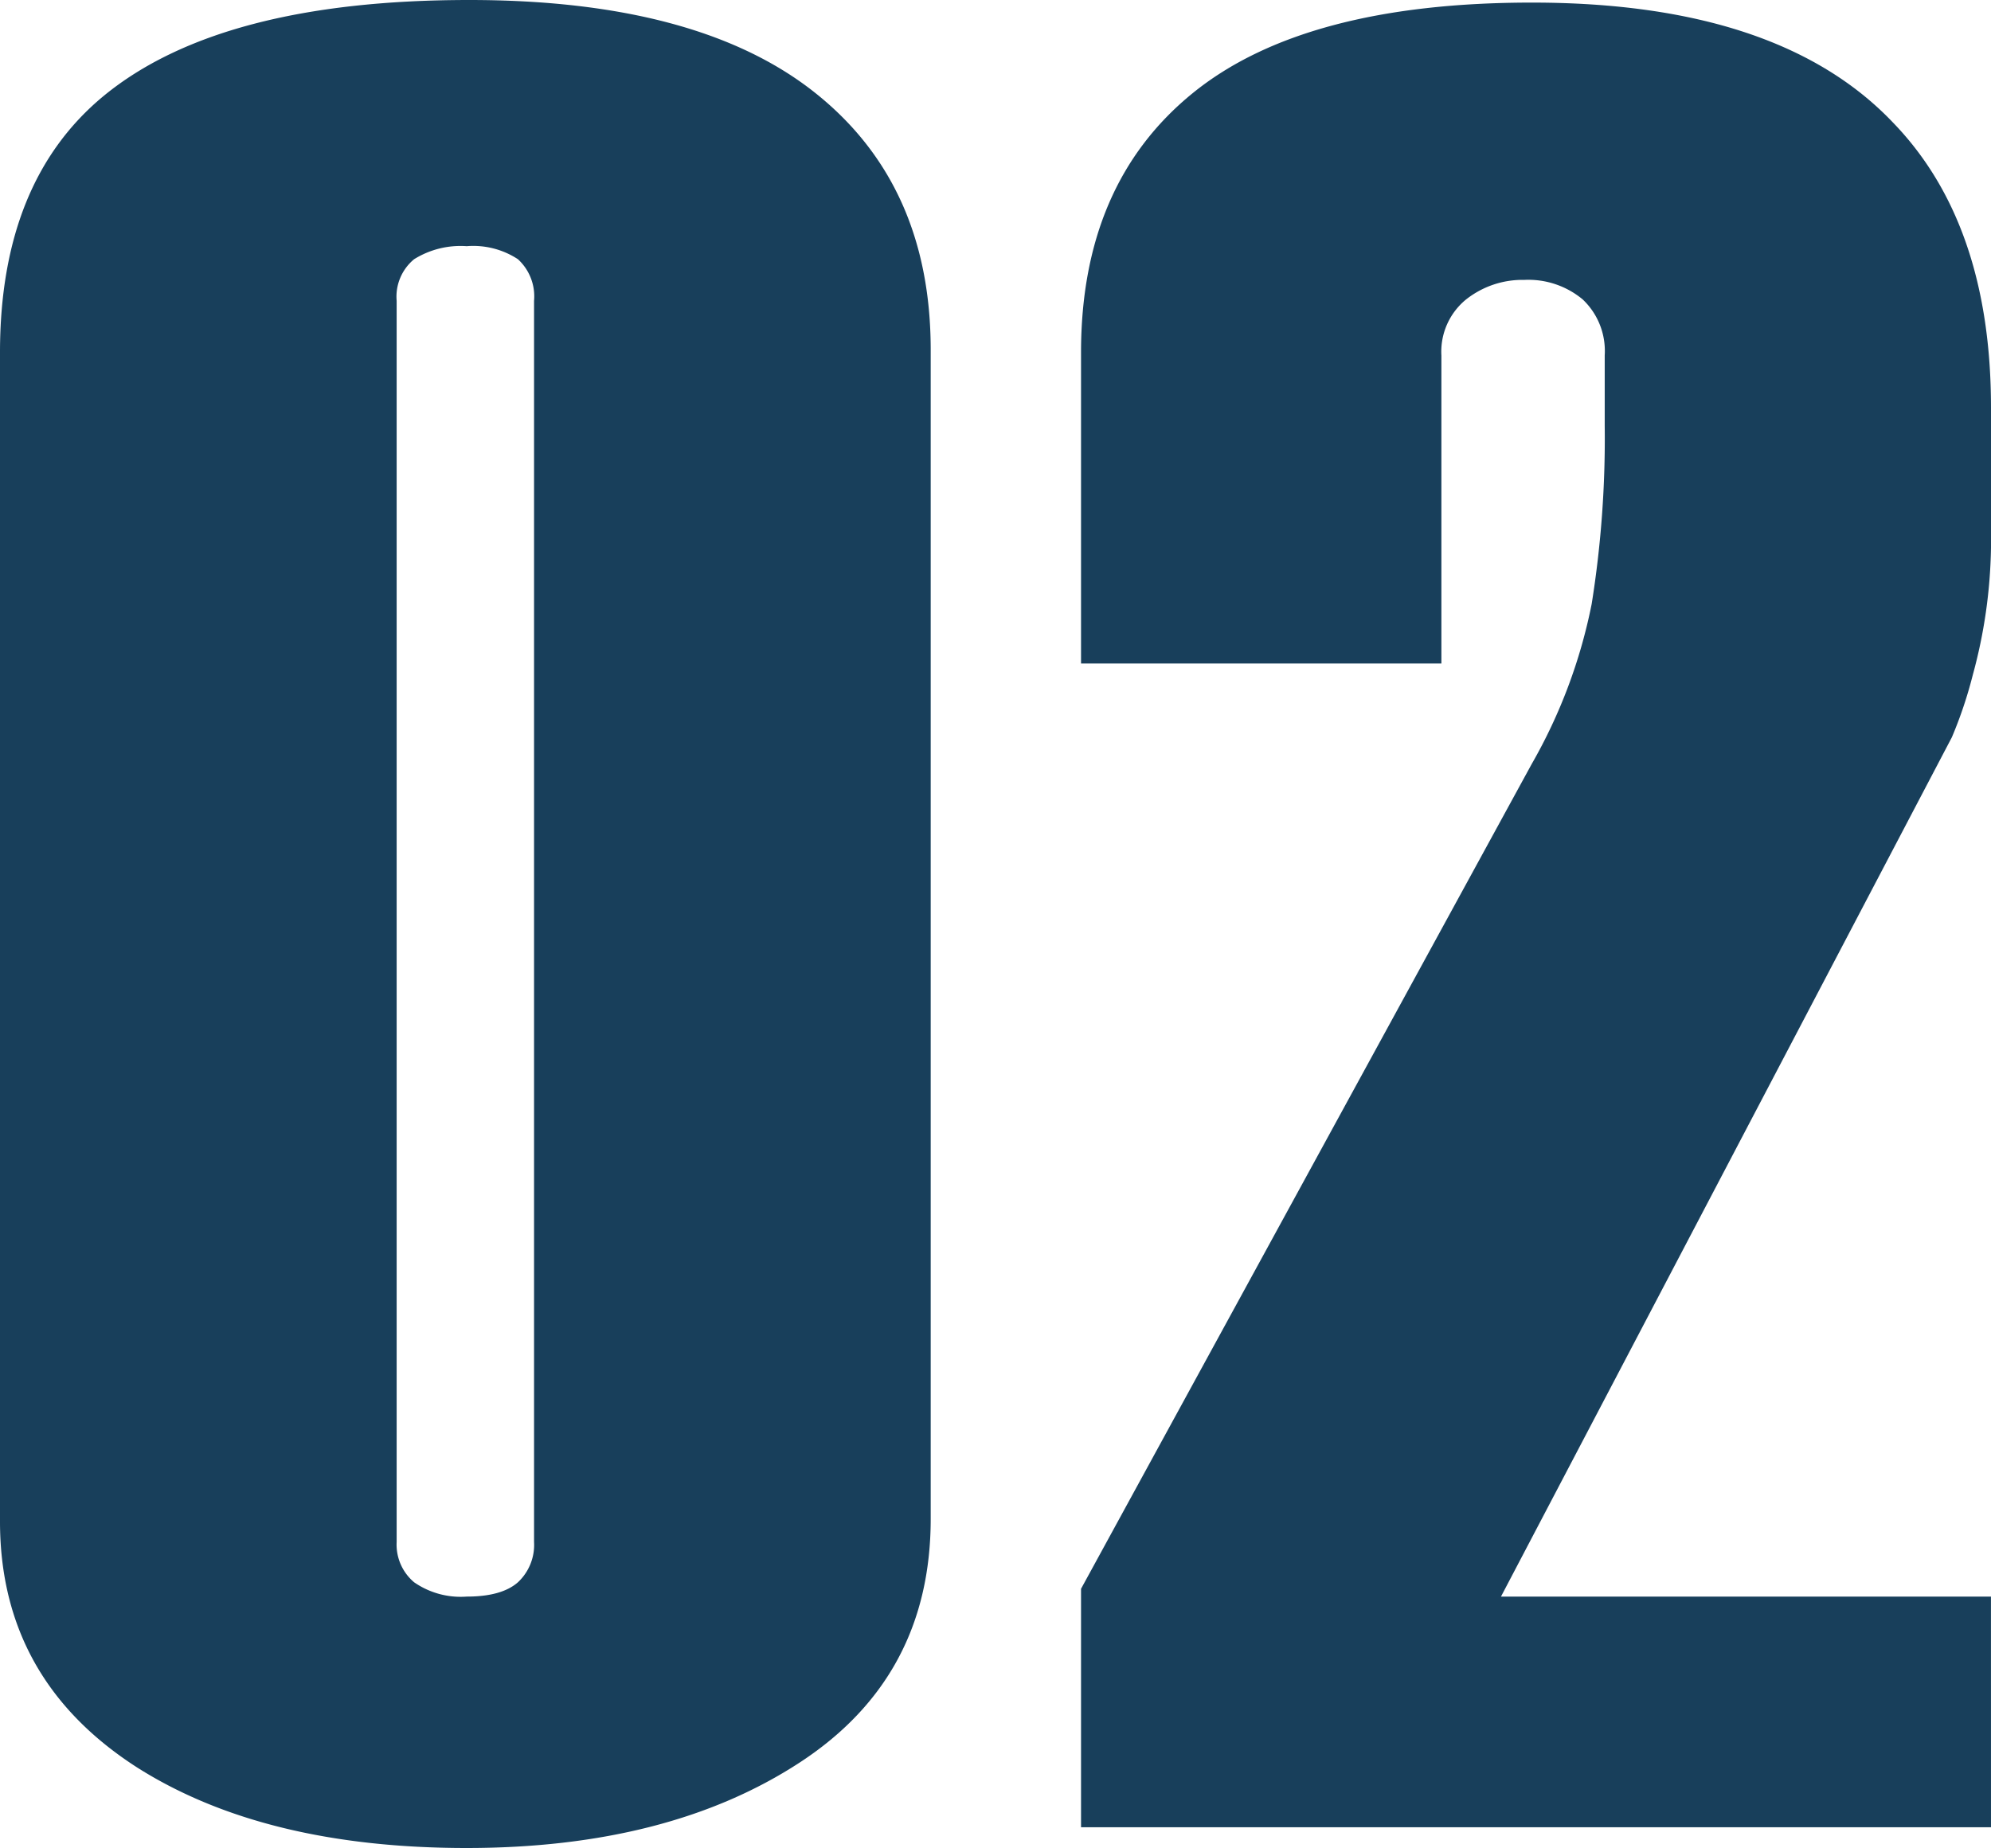
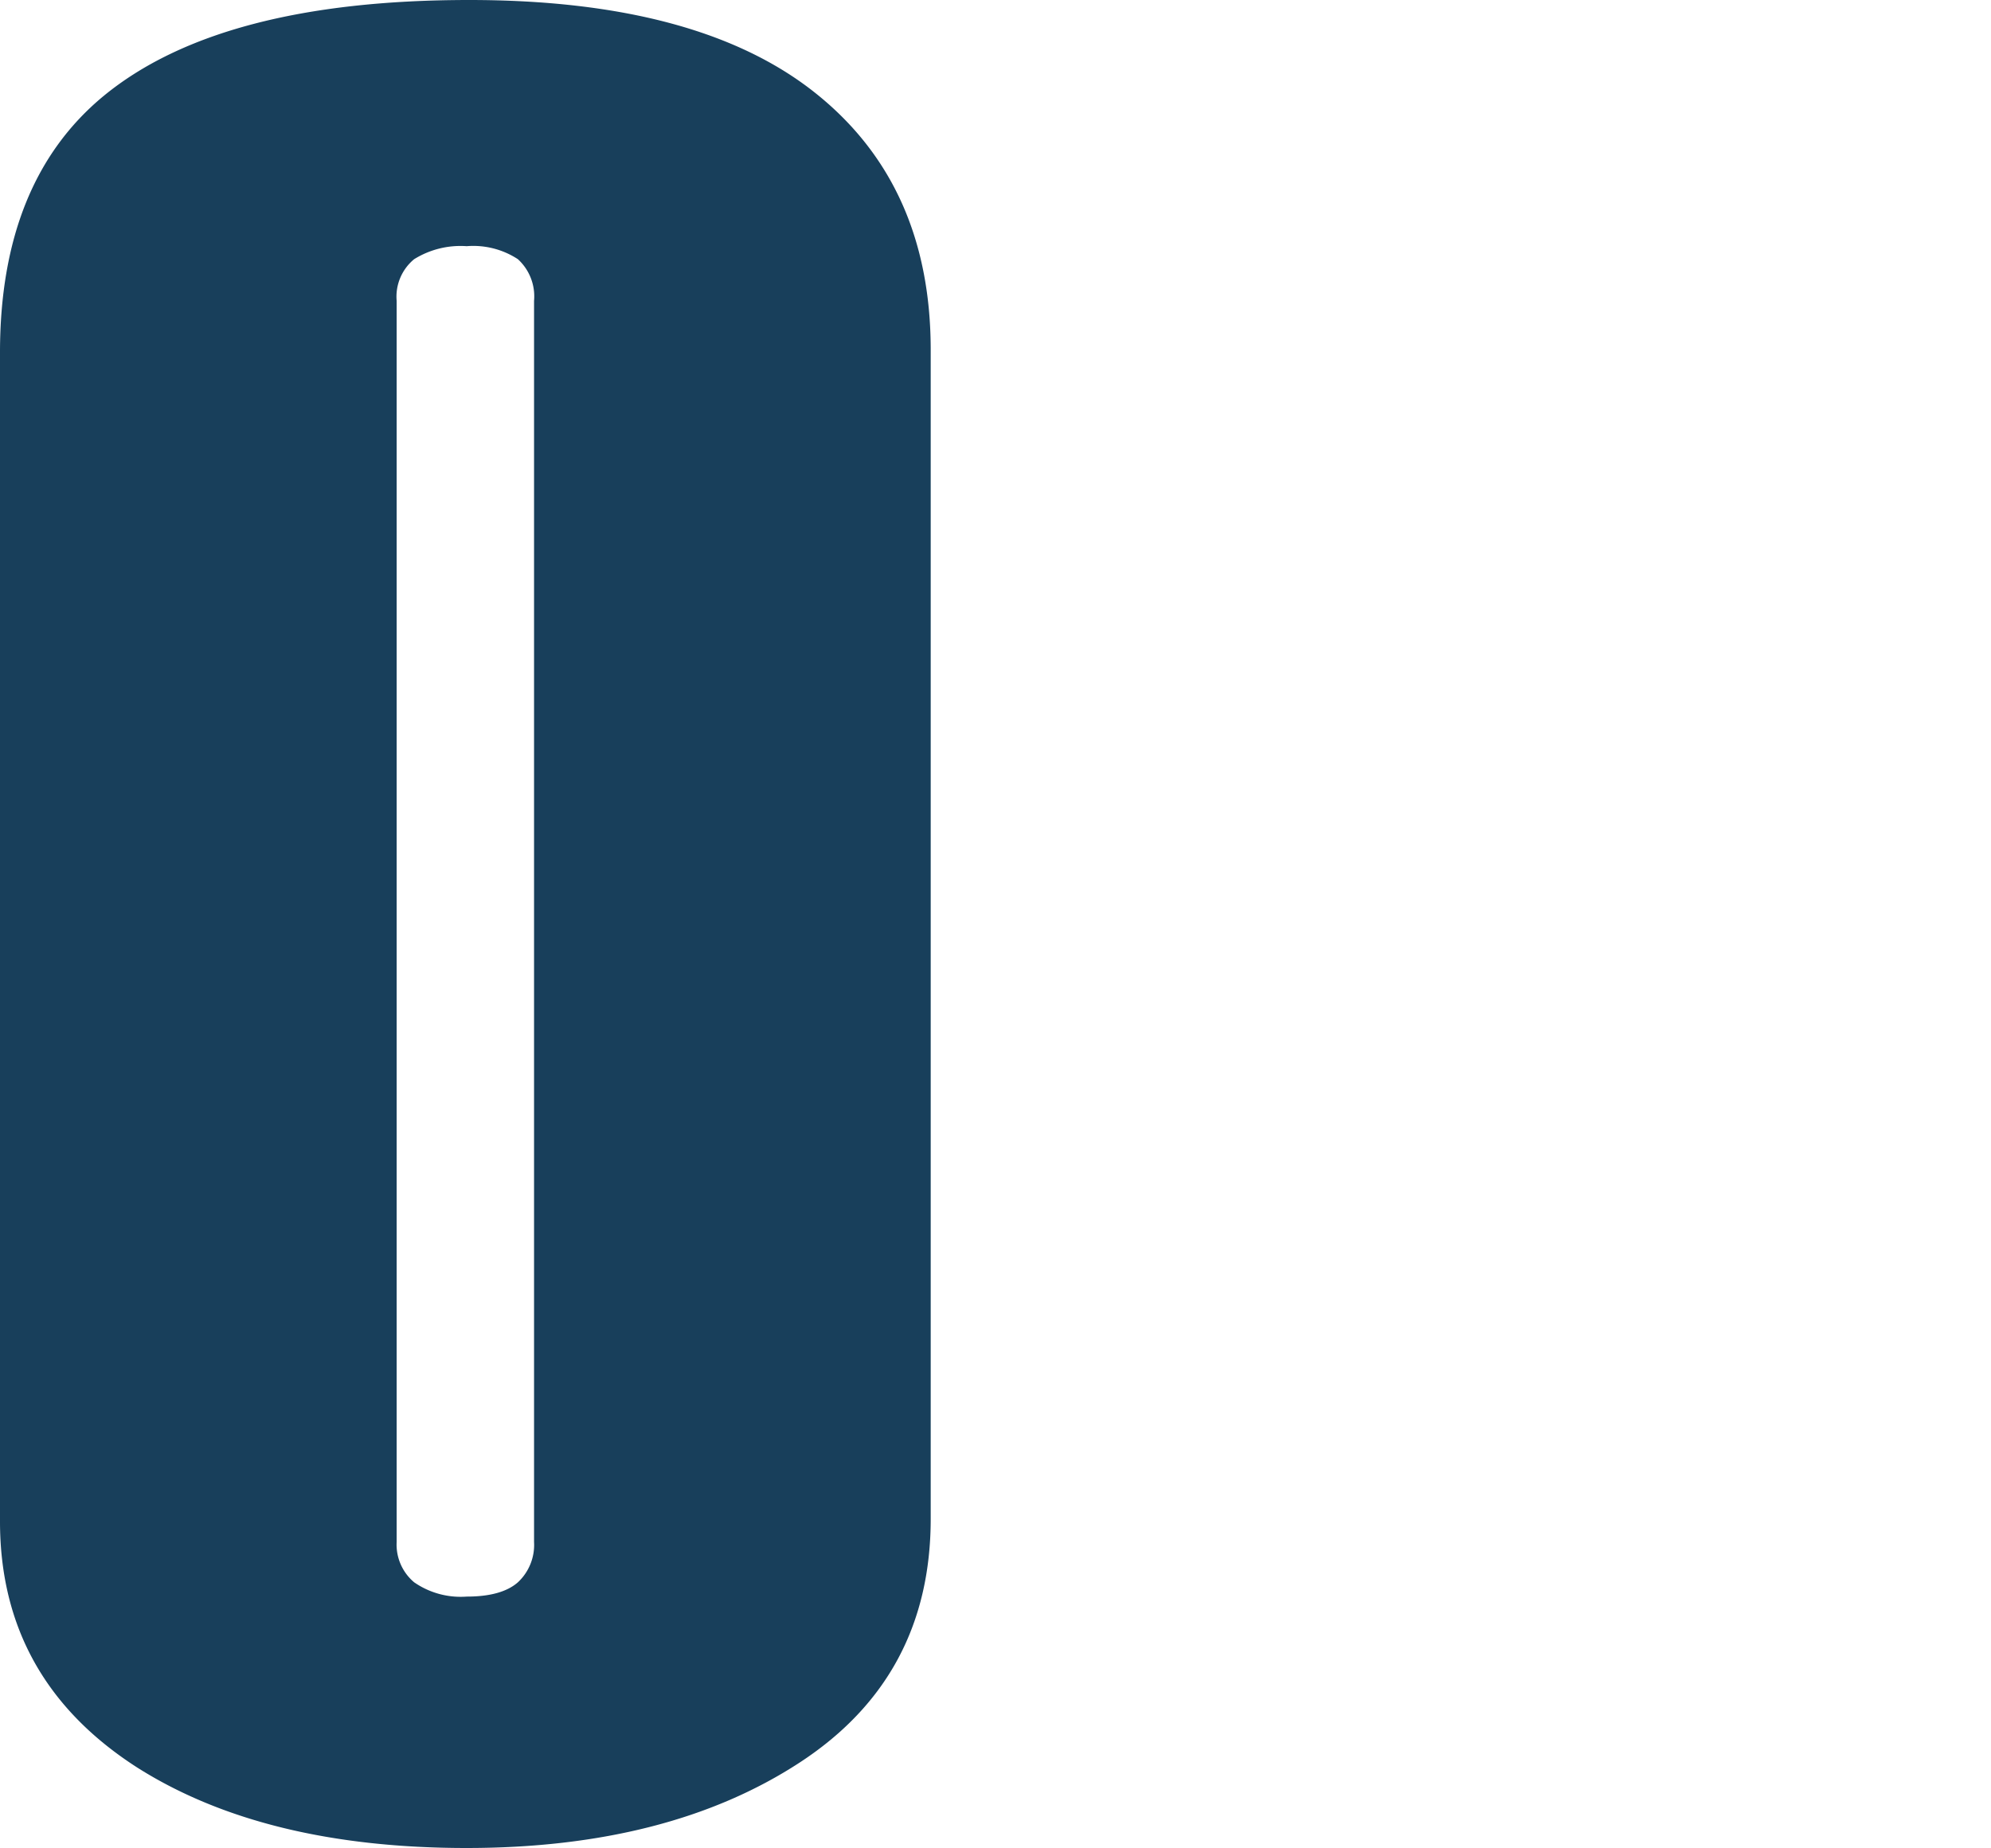
<svg xmlns="http://www.w3.org/2000/svg" width="190.461" height="176.824" viewBox="0 0 190.461 176.824">
  <path d="M89.032,145.328q0,15.13-12.524,23.312T44.64,176.824q-19.344,0-31.495-7.688Q0,160.707,0,145.576V33.728Q0,17.36,9.92,9.176,21.08,0,44.888,0,66.709,0,77.872,8.8T89.032,33.48Zm-37.944,2.213V28.787A4.816,4.816,0,0,0,49.542,24.8a7.8,7.8,0,0,0-4.9-1.244A8.4,8.4,0,0,0,39.618,24.8a4.636,4.636,0,0,0-1.674,3.983V147.541a4.709,4.709,0,0,0,1.674,3.859,7.806,7.806,0,0,0,5.026,1.368q3.348,0,4.9-1.368A4.891,4.891,0,0,0,51.088,147.541Z" fill="#183f5b" />
-   <path d="M190.461,174.84H103.413V152.024l43.117-78.93a50.613,50.613,0,0,0,5.732-15.31,100.452,100.452,0,0,0,1.247-17.058V34a6.786,6.786,0,0,0-2.108-5.351,8.114,8.114,0,0,0-5.58-1.868,8.7,8.7,0,0,0-5.58,1.876,6.446,6.446,0,0,0-2.356,5.366V63.488H103.413V33.728q0-16.117,10.664-24.8T146.565.248q23.559,0,34.472,11.428,9.422,9.689,9.424,27.322V52.413a48.819,48.819,0,0,1-1.743,12.172,41.211,41.211,0,0,1-2,5.959l-43.133,82.224h46.872Z" fill="#183f5b" />
</svg>